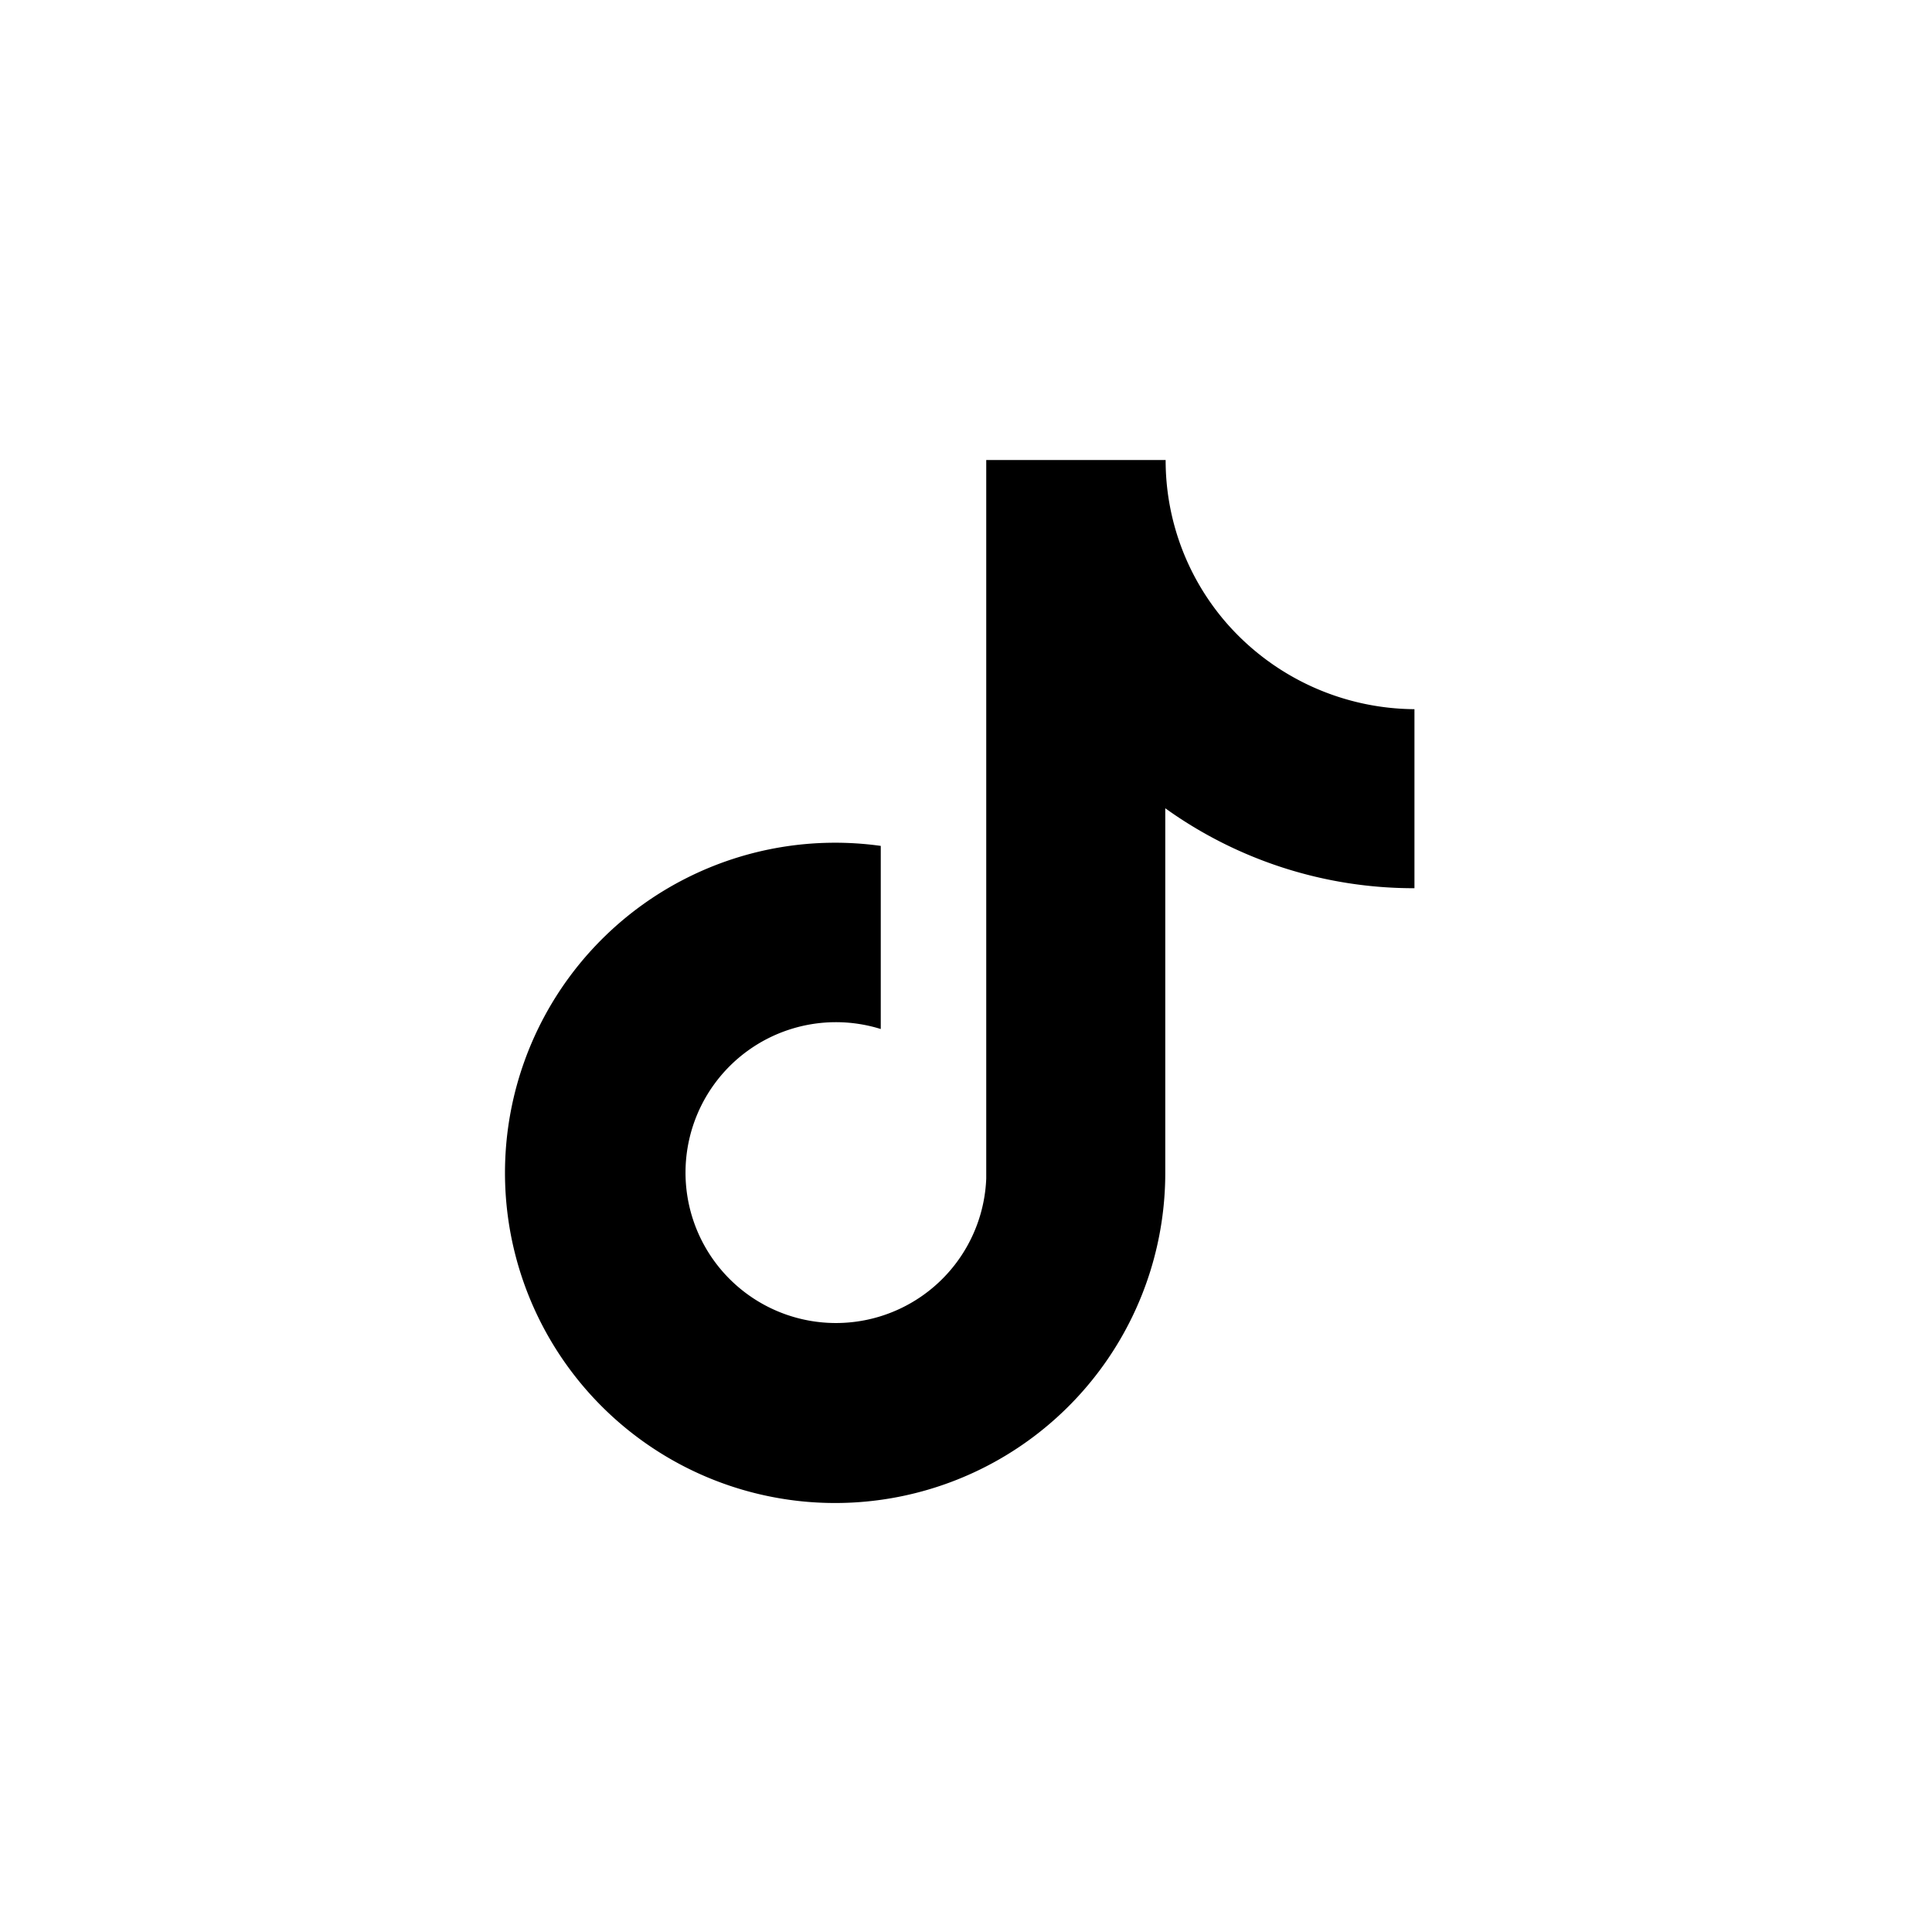
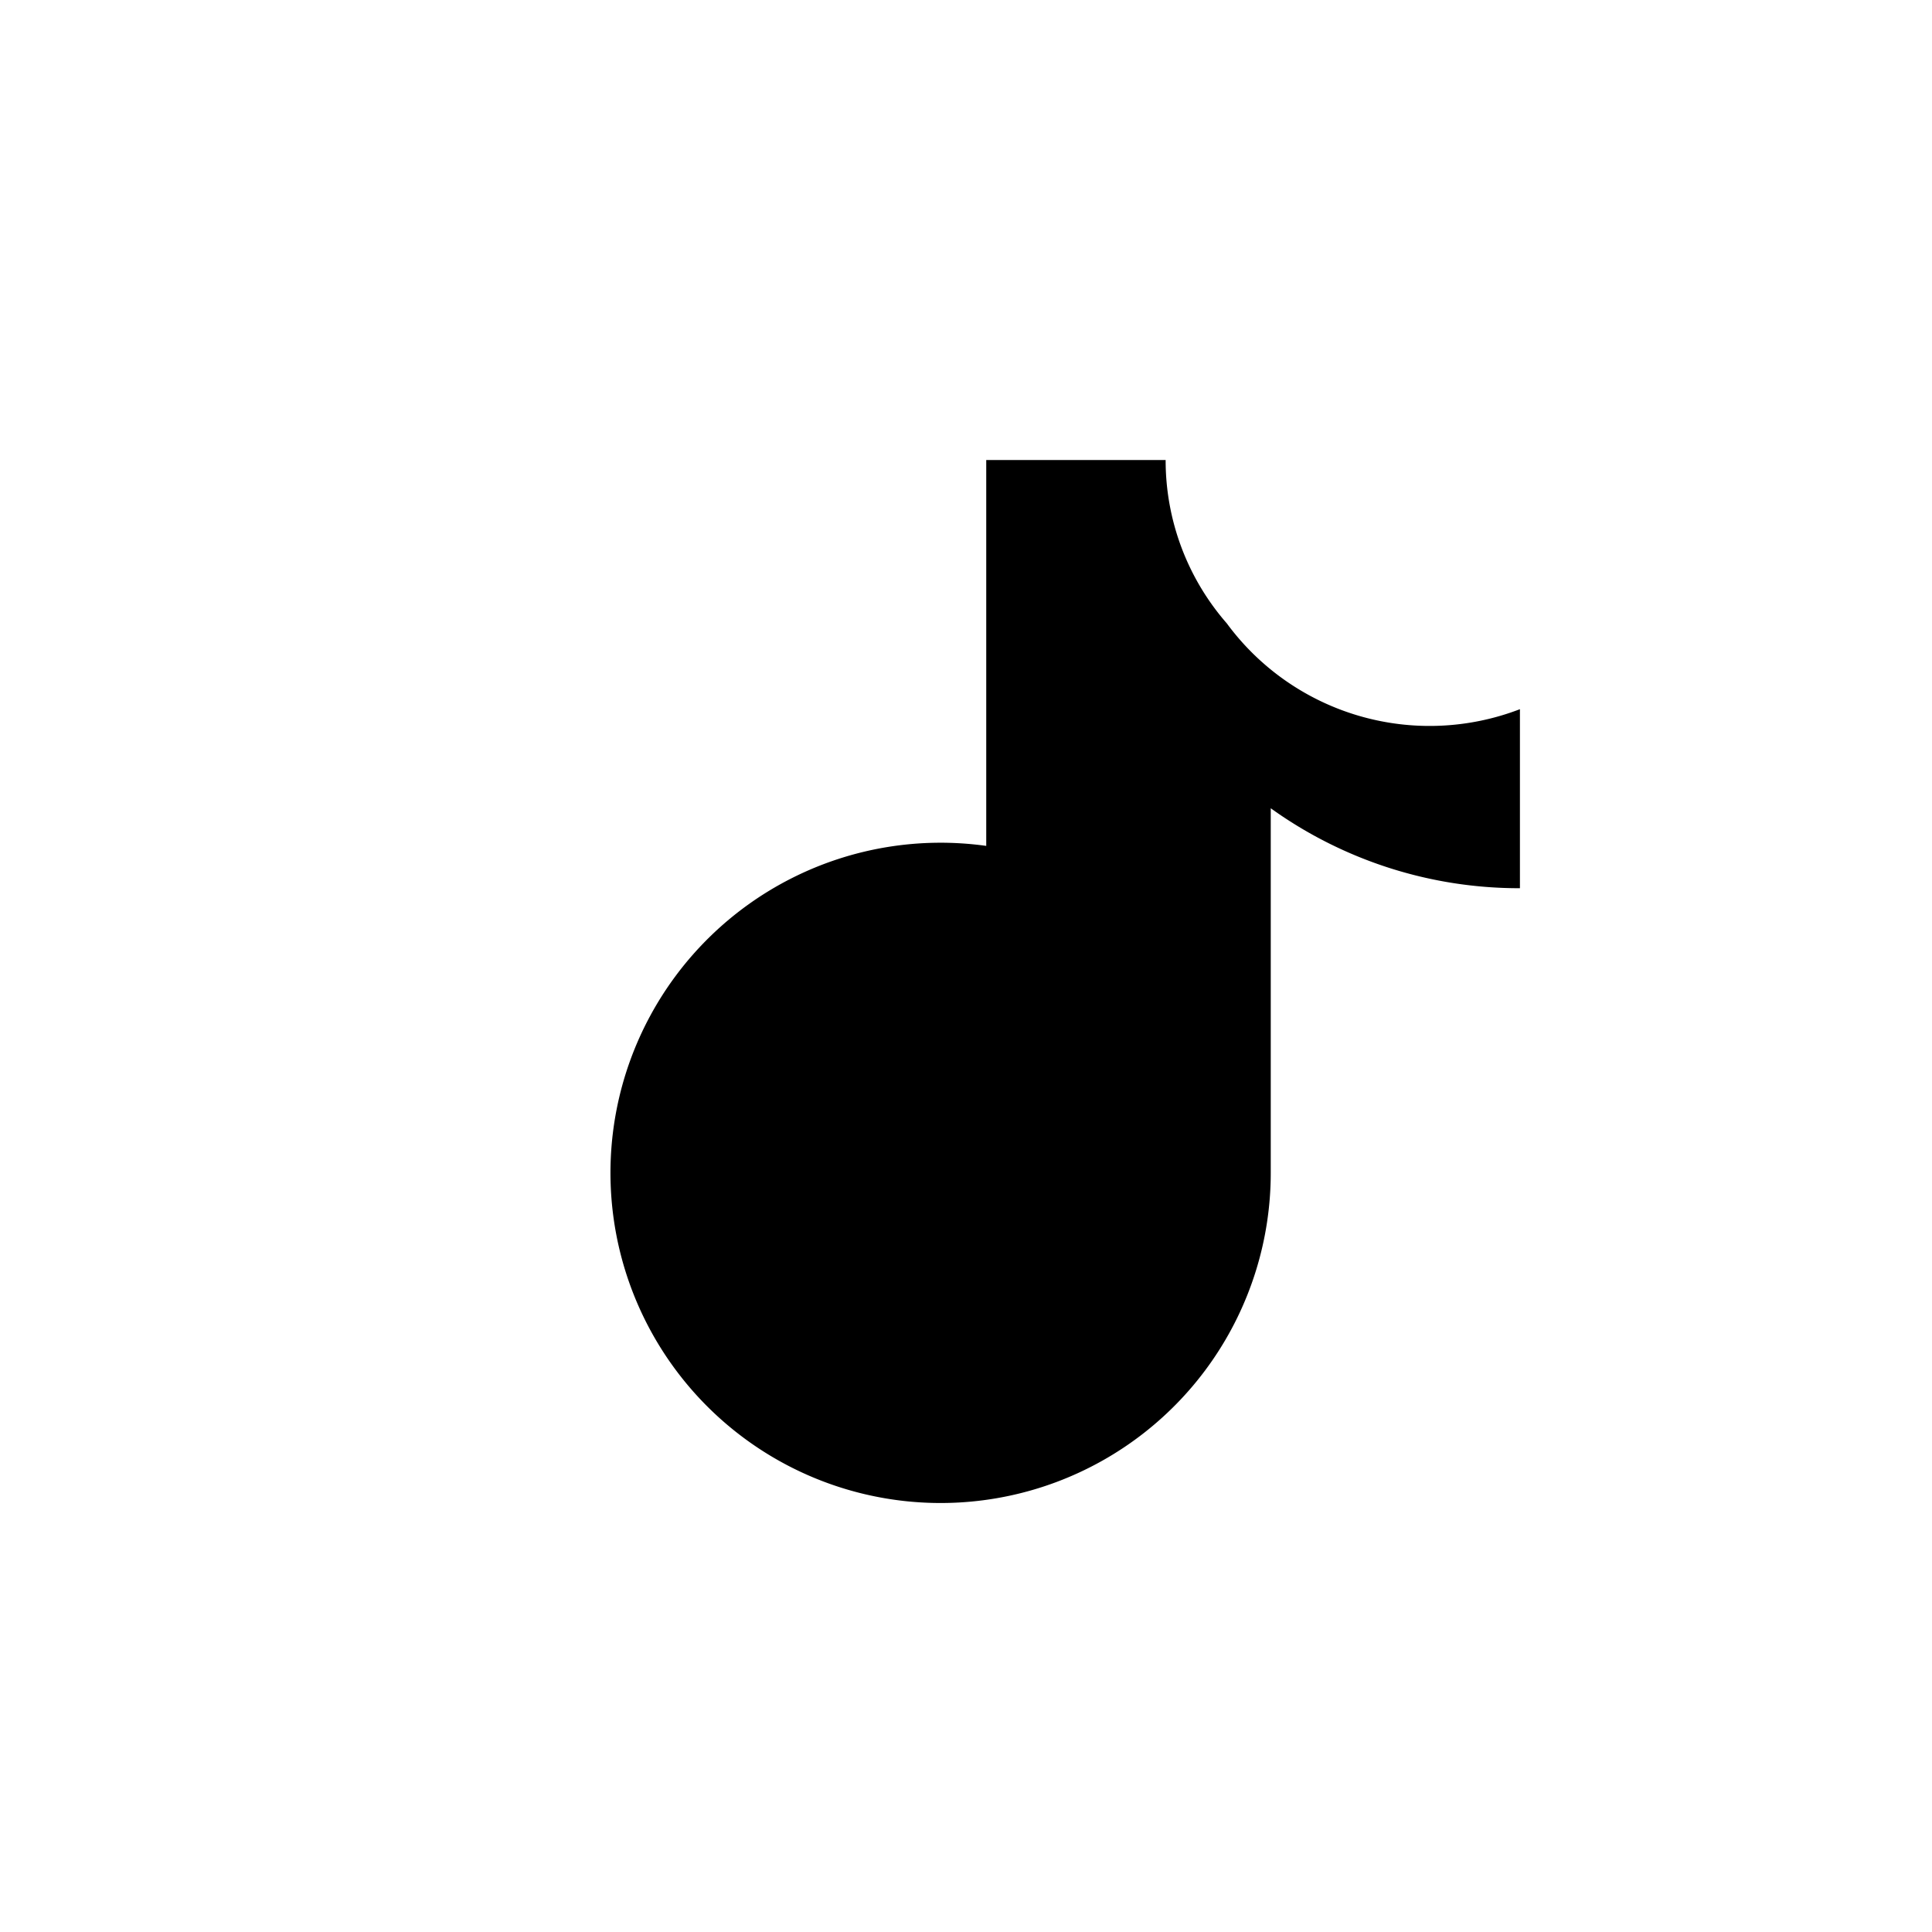
<svg xmlns="http://www.w3.org/2000/svg" width="42" height="42" viewBox="0 0 42 42">
  <g id="Grupo_30" data-name="Grupo 30" transform="translate(25 -550)">
-     <rect id="Rectángulo_12" data-name="Rectángulo 12" width="42" height="42" rx="21" transform="translate(-25 550)" fill="none" />
-     <path id="baseline-tiktok" d="M19.83,6.552h0A5.389,5.389,0,0,1,18.5,3H14.6V18.62a3.27,3.27,0,1,1-2.293-3.25V11.389a7.177,7.177,0,1,0,6.185,7.1V10.571a9.259,9.259,0,0,0,5.417,1.738V8.417A5.473,5.473,0,0,1,19.83,6.552Z" transform="translate(-18.16 557)" />
+     <path id="baseline-tiktok" d="M19.83,6.552h0A5.389,5.389,0,0,1,18.5,3H14.6V18.62V11.389a7.177,7.177,0,1,0,6.185,7.1V10.571a9.259,9.259,0,0,0,5.417,1.738V8.417A5.473,5.473,0,0,1,19.83,6.552Z" transform="translate(-18.16 557)" />
  </g>
</svg>